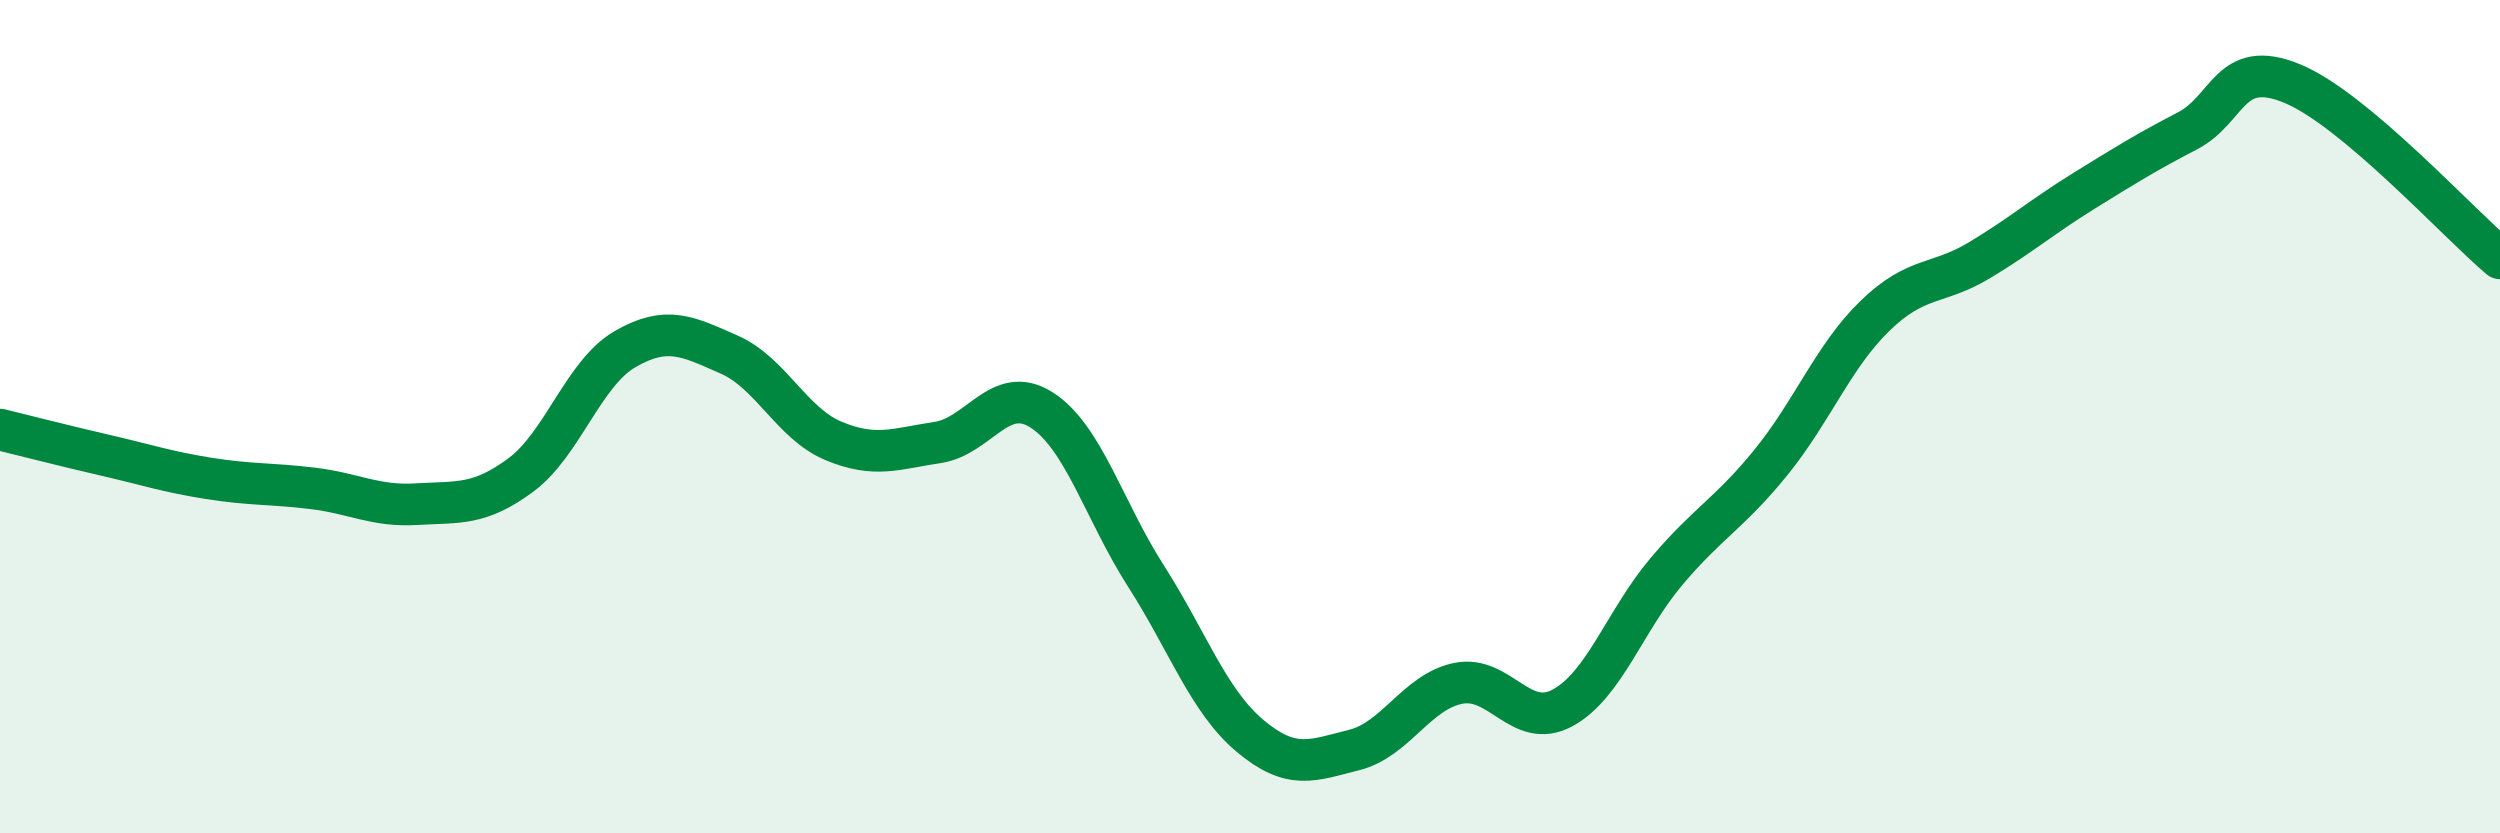
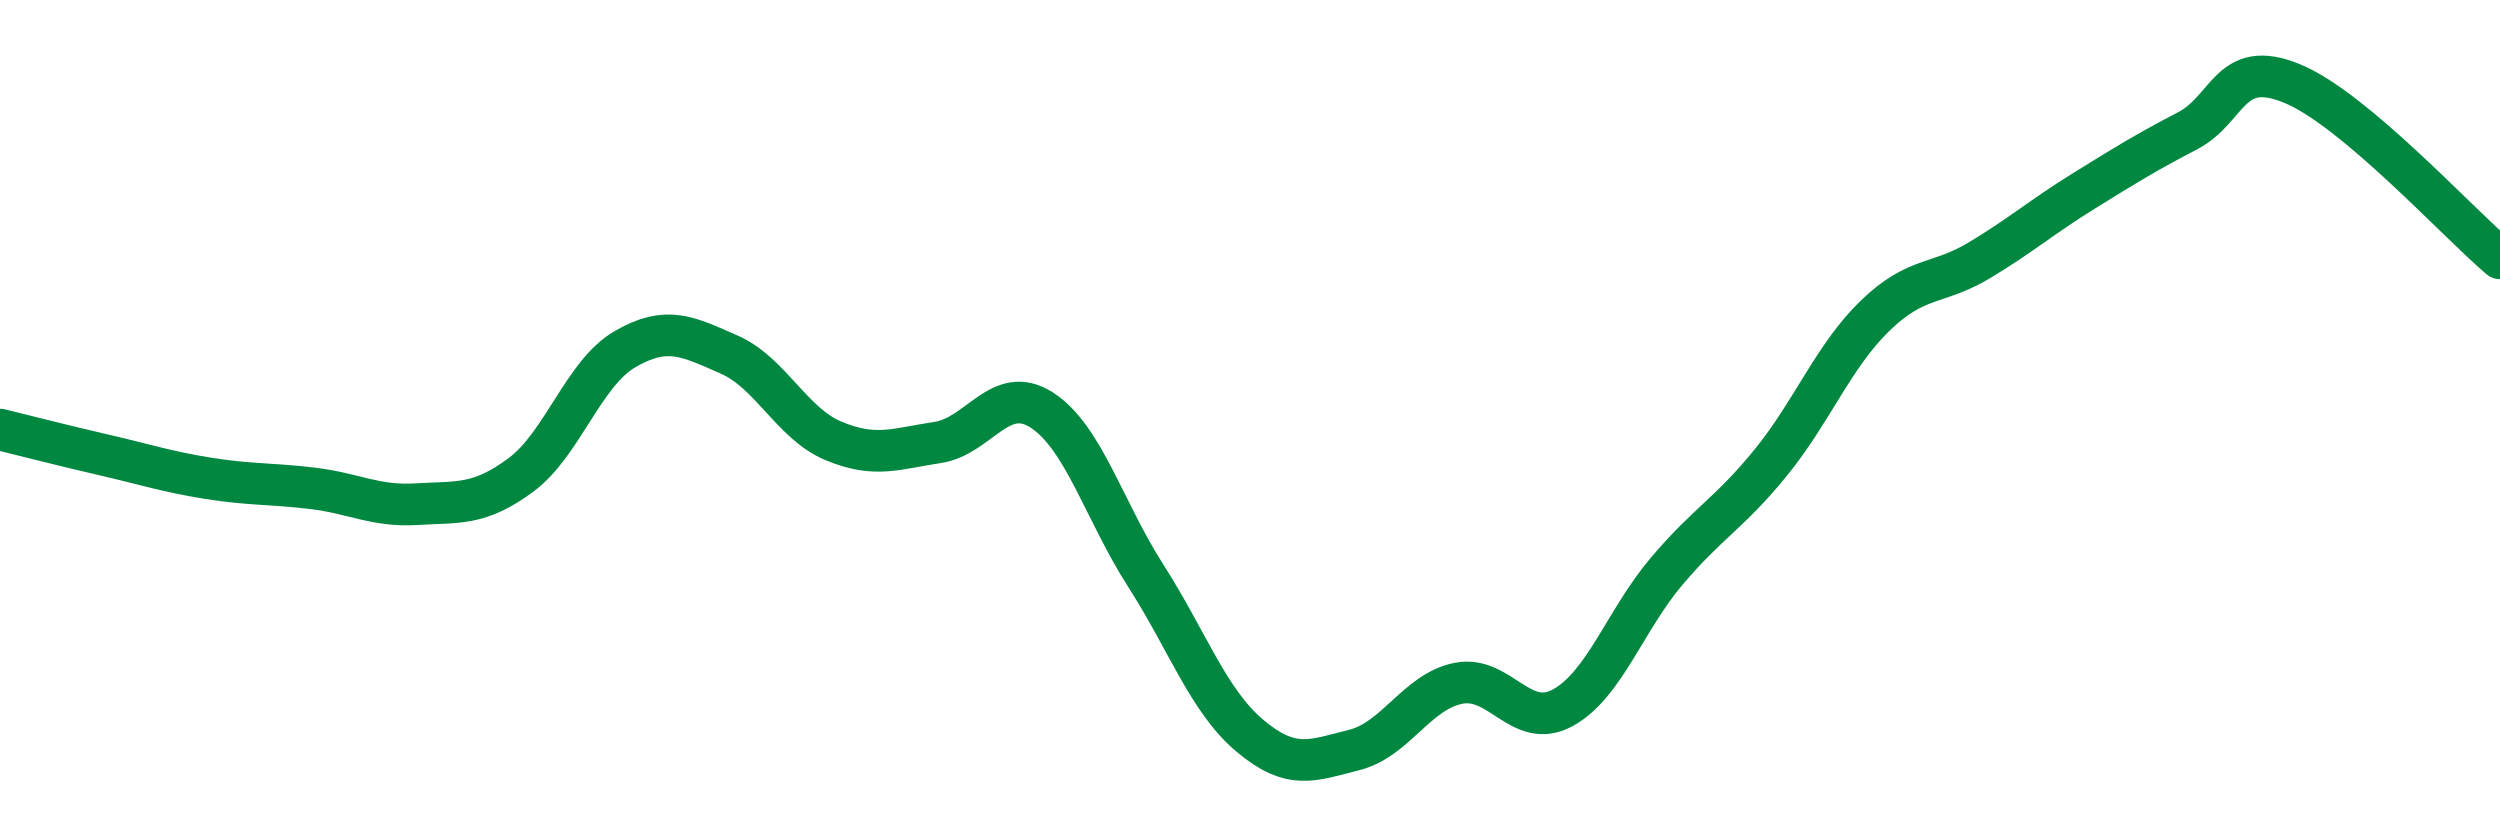
<svg xmlns="http://www.w3.org/2000/svg" width="60" height="20" viewBox="0 0 60 20">
-   <path d="M 0,10.31 C 0.5,10.43 1.5,10.69 2.5,10.92 C 3.5,11.15 4,11.32 5,11.48 C 6,11.64 6.5,11.6 7.5,11.72 C 8.5,11.84 9,12.16 10,12.1 C 11,12.04 11.5,12.14 12.5,11.4 C 13.5,10.66 14,8.96 15,8.38 C 16,7.8 16.5,8.07 17.5,8.51 C 18.5,8.95 19,10.16 20,10.58 C 21,11 21.5,10.77 22.5,10.62 C 23.5,10.47 24,9.2 25,9.84 C 26,10.48 26.5,12.26 27.5,13.82 C 28.5,15.38 29,16.82 30,17.66 C 31,18.5 31.5,18.25 32.5,18 C 33.5,17.75 34,16.6 35,16.4 C 36,16.2 36.5,17.53 37.5,16.99 C 38.5,16.45 39,14.89 40,13.71 C 41,12.53 41.5,12.33 42.5,11.1 C 43.5,9.87 44,8.55 45,7.58 C 46,6.61 46.5,6.85 47.5,6.25 C 48.5,5.65 49,5.21 50,4.59 C 51,3.97 51.5,3.66 52.5,3.14 C 53.5,2.62 53.5,1.39 55,2 C 56.5,2.61 59,5.36 60,6.2L60 20L0 20Z" fill="#008740" opacity="0.1" stroke-linecap="round" stroke-linejoin="round" />
  <path d="M 0,10.31 C 0.5,10.43 1.5,10.69 2.5,10.92 C 3.5,11.15 4,11.32 5,11.48 C 6,11.64 6.5,11.6 7.5,11.72 C 8.5,11.84 9,12.16 10,12.1 C 11,12.04 11.5,12.14 12.5,11.4 C 13.5,10.66 14,8.96 15,8.38 C 16,7.8 16.5,8.07 17.5,8.51 C 18.5,8.95 19,10.16 20,10.58 C 21,11 21.5,10.77 22.5,10.62 C 23.5,10.47 24,9.2 25,9.84 C 26,10.48 26.5,12.26 27.5,13.82 C 28.5,15.38 29,16.82 30,17.66 C 31,18.5 31.5,18.25 32.5,18 C 33.5,17.75 34,16.6 35,16.4 C 36,16.2 36.5,17.53 37.5,16.99 C 38.5,16.45 39,14.89 40,13.71 C 41,12.53 41.5,12.33 42.5,11.1 C 43.5,9.87 44,8.55 45,7.58 C 46,6.61 46.5,6.85 47.5,6.25 C 48.5,5.65 49,5.21 50,4.59 C 51,3.97 51.5,3.66 52.5,3.14 C 53.5,2.62 53.5,1.39 55,2 C 56.5,2.61 59,5.36 60,6.2" stroke="#008740" stroke-width="1" fill="none" stroke-linecap="round" stroke-linejoin="round" />
</svg>